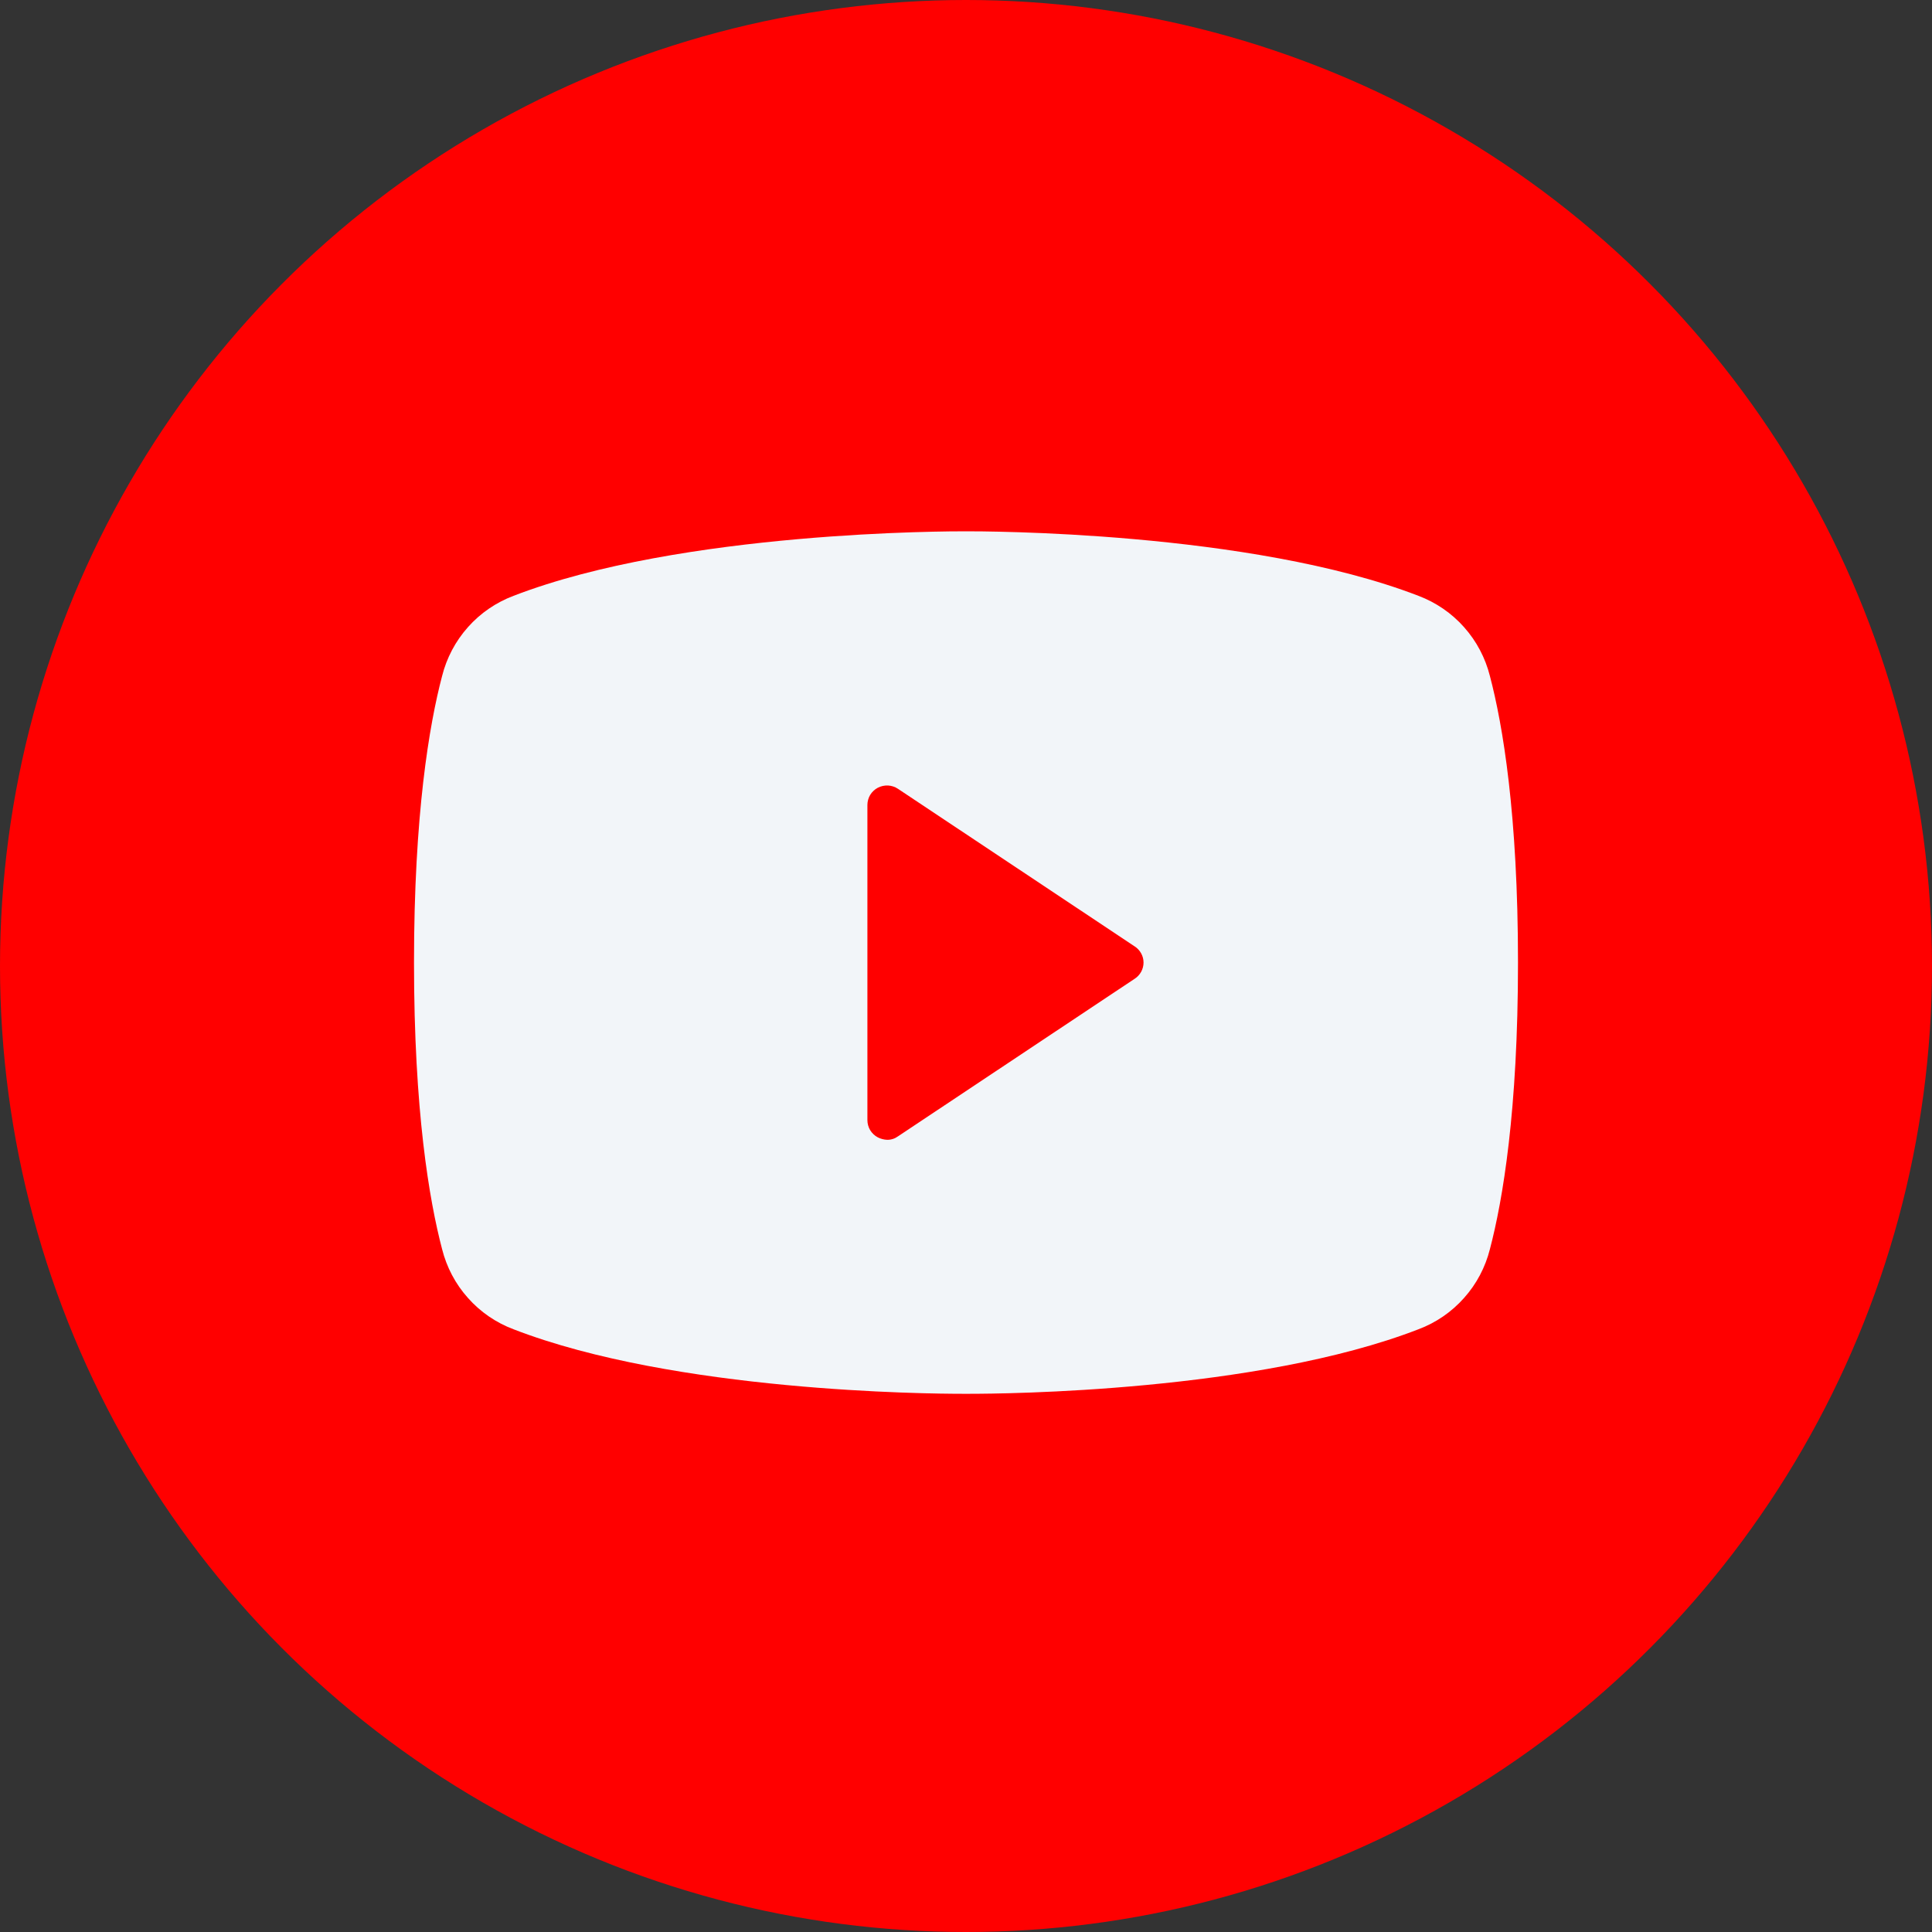
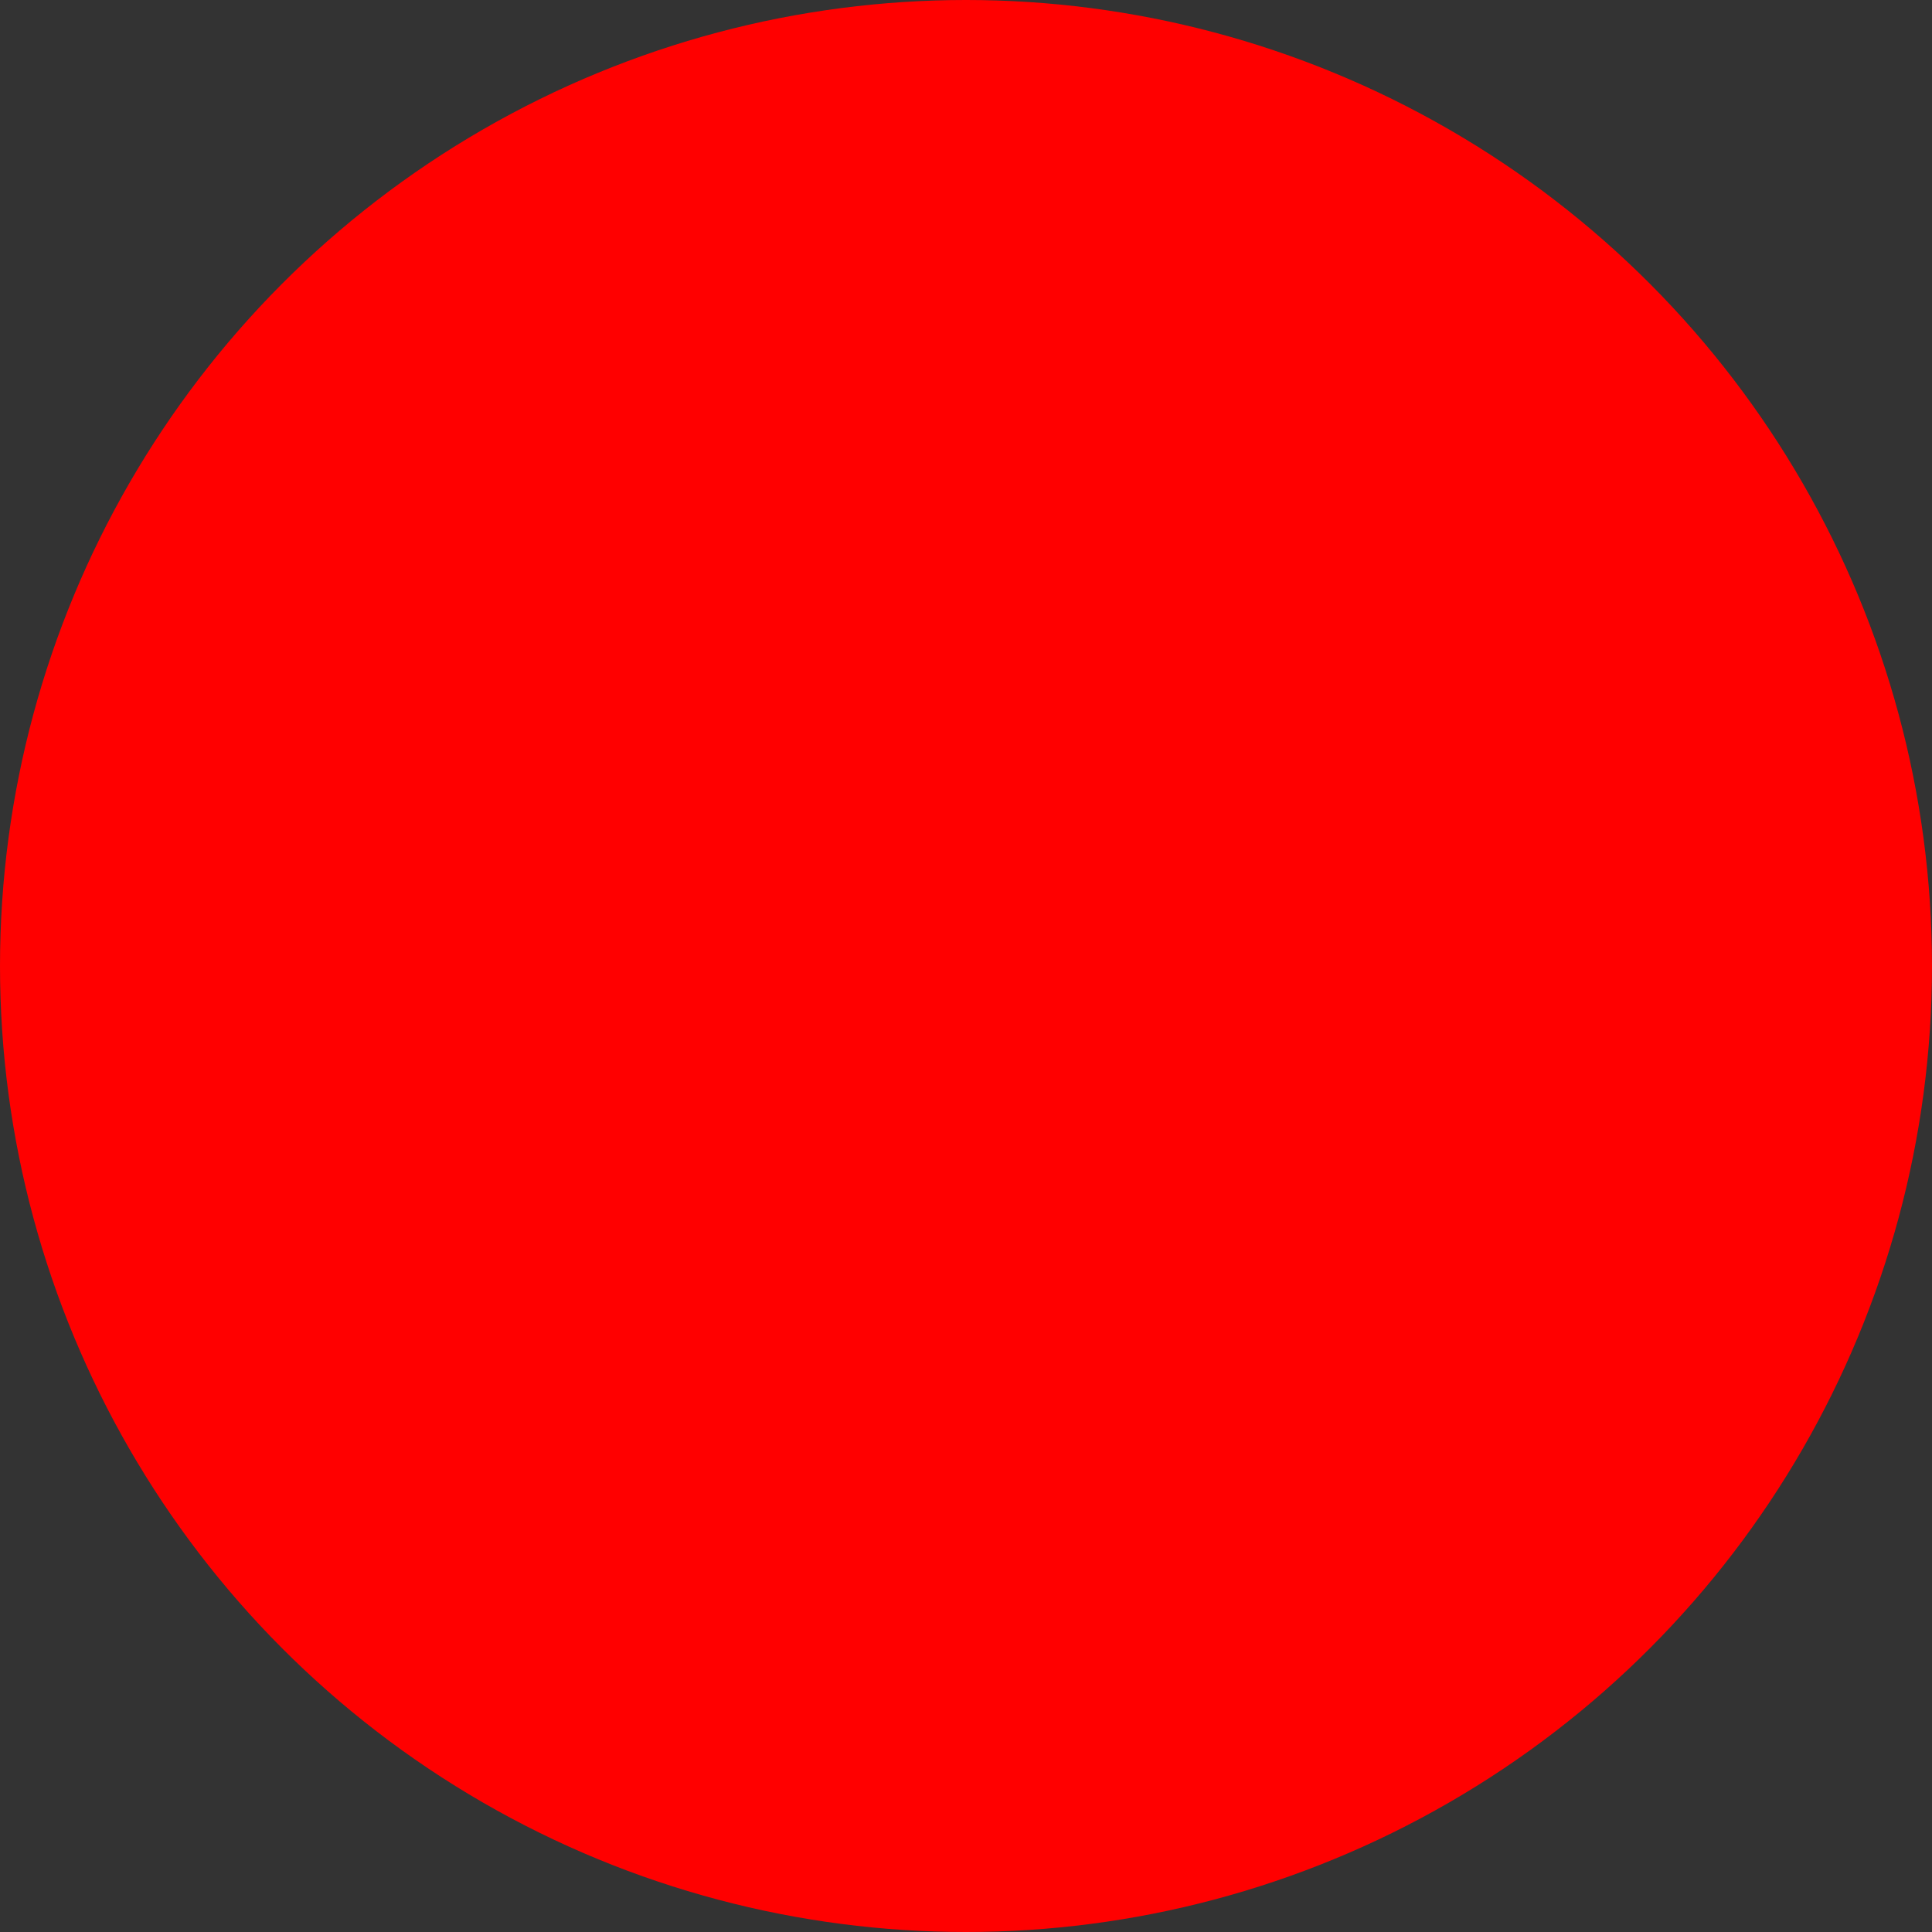
<svg xmlns="http://www.w3.org/2000/svg" width="28" height="28" viewBox="0 0 28 28" fill="none">
  <rect x="0" y="0" width="28" height="28" fill="#333333" stroke="none" />
  <circle cx="14" cy="14" r="14" fill="#FF0000" />
-   <path d="M21.593 9.798C21.527 9.535 21.399 9.292 21.218 9.089C21.038 8.886 20.811 8.731 20.557 8.635C18.114 7.693 14.214 7.7 14 7.7C13.786 7.7 9.886 7.693 7.443 8.635C7.189 8.731 6.962 8.886 6.782 9.089C6.601 9.292 6.473 9.535 6.407 9.798C6.221 10.504 6 11.803 6 13.95C6 16.098 6.221 17.396 6.407 18.103C6.473 18.366 6.601 18.609 6.782 18.811C6.962 19.014 7.189 19.17 7.443 19.265C9.786 20.172 13.457 20.2 13.95 20.2H14.05C14.543 20.2 18.214 20.172 20.557 19.265C20.811 19.17 21.038 19.014 21.218 18.811C21.399 18.609 21.527 18.366 21.593 18.103C21.779 17.396 22 16.098 22 13.95C22 11.803 21.779 10.504 21.593 9.798ZM16.443 14.186L13.014 16.469C12.969 16.502 12.914 16.52 12.857 16.519C12.81 16.517 12.764 16.505 12.721 16.483C12.676 16.459 12.638 16.423 12.611 16.379C12.585 16.335 12.571 16.285 12.571 16.233V11.667C12.571 11.616 12.585 11.565 12.611 11.521C12.638 11.477 12.676 11.441 12.721 11.417C12.767 11.393 12.818 11.382 12.87 11.384C12.921 11.387 12.971 11.403 13.014 11.432L16.443 13.715C16.483 13.74 16.515 13.775 16.538 13.816C16.561 13.857 16.573 13.903 16.573 13.95C16.573 13.997 16.561 14.043 16.538 14.085C16.515 14.126 16.483 14.161 16.443 14.186Z" fill="#F2F5F9" />
</svg>